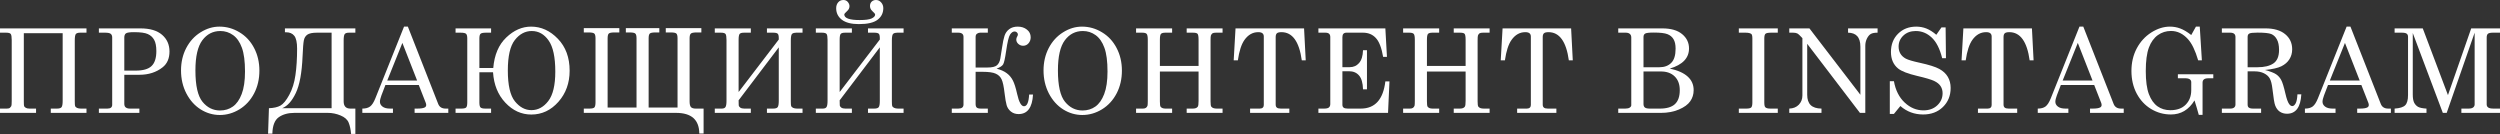
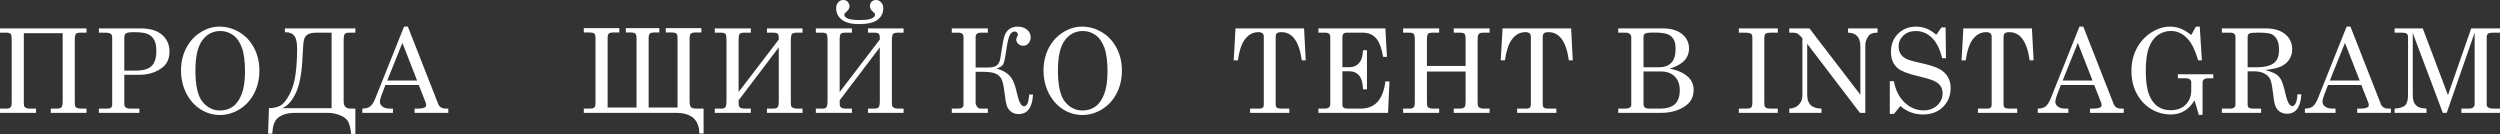
<svg xmlns="http://www.w3.org/2000/svg" width="3675" height="197" viewBox="0 0 3675 197" fill="none">
  <rect x="0" y="0" width="3675" height="197" fill="#333333" stroke="none" />
  <path d="M0 41.735H127.136V48.033H117.899C114.764 48.033 112.636 48.677 111.517 49.964C110.453 51.252 109.921 54.471 109.921 59.621V148.969C109.921 152.664 110.089 155.015 110.425 156.022C110.817 157.03 111.769 157.898 113.28 158.626C114.848 159.297 116.723 159.633 118.906 159.633H127.136V165.931H74.652V159.633H83.721C87.304 159.633 89.6 158.878 90.607 157.366C91.615 155.855 92.119 152.832 92.119 148.297V48.788H35.017V148.969C35.017 152.832 35.157 155.183 35.437 156.022C35.773 156.806 36.584 157.618 37.872 158.458C39.16 159.241 40.951 159.633 43.246 159.633H52.987V165.931H0V159.633H10.161C12.344 159.633 13.856 159.213 14.695 158.374C15.591 157.478 16.235 156.666 16.627 155.939C17.019 155.211 17.215 152.664 17.215 148.297V58.613C17.215 54.135 16.739 51.252 15.787 49.964C14.891 48.677 12.596 48.033 8.901 48.033H0V41.735Z" fill="white" />
  <path d="M145.355 41.735H206.571C220.399 41.735 230.951 44.87 238.229 51.14C245.507 57.41 249.146 65.611 249.146 75.744C249.146 85.877 245.787 93.602 239.069 98.921C229.832 106.254 218.439 109.921 204.892 109.921H182.723V152.328C182.723 154.791 183.31 156.554 184.486 157.618C186.054 158.962 188.153 159.633 190.784 159.633H204.892V165.931H145.355V159.633H157.783C160.246 159.633 162.037 159.158 163.157 158.206C164.333 157.198 164.92 155.855 164.92 154.175V55.17C164.92 52.651 164.193 50.832 162.737 49.712C161.281 48.593 158.538 48.033 154.508 48.033H145.355V41.735ZM182.723 103.791H199.601C210.294 103.791 217.991 101.58 222.694 97.157C227.452 92.679 229.832 85.317 229.832 75.072C229.832 67.906 228.768 62.42 226.641 58.613C224.513 54.751 221.378 51.895 217.236 50.048C213.149 48.201 206.403 47.277 196.998 47.277C190.784 47.277 186.837 47.865 185.158 49.04C183.534 50.216 182.723 52.259 182.723 55.17V103.791Z" fill="white" />
  <path d="M322.619 39.132C333.088 39.132 342.885 41.903 352.01 47.445C361.191 52.931 368.356 60.629 373.507 70.538C378.713 80.391 381.316 91.503 381.316 103.875C381.316 116.247 378.713 127.416 373.507 137.38C368.3 147.345 361.135 155.127 352.01 160.725C342.94 166.267 333.312 169.038 323.123 169.038C313.158 169.038 303.809 166.323 295.076 160.893C286.342 155.407 279.317 147.597 273.998 137.464C268.736 127.276 266.105 115.995 266.105 103.623C266.105 91.419 268.652 80.418 273.746 70.622C278.897 60.769 285.923 53.071 294.824 47.529C303.725 41.931 312.99 39.132 322.619 39.132ZM323.963 45.597C313.046 45.597 304.201 50.132 297.427 59.201C290.653 68.27 287.266 83.05 287.266 103.539C287.266 125.764 290.737 141.131 297.679 149.641C304.621 158.15 313.214 162.404 323.459 162.404C330.624 162.404 336.922 160.473 342.353 156.61C347.783 152.748 352.094 146.617 355.285 138.22C358.532 129.823 360.155 118.794 360.155 105.135C360.155 90.243 358.644 78.627 355.62 70.286C352.597 61.888 348.287 55.674 342.689 51.644C337.09 47.613 330.848 45.597 323.963 45.597Z" fill="white" />
  <path d="M522.388 159.633V196.834H516.09C515.586 190.508 514.411 185.021 512.563 180.375C510.716 175.784 506.713 172.229 500.555 169.71C494.453 167.191 488.295 165.931 482.081 165.931H432.789C423.552 165.931 415.91 168.031 409.864 172.229C403.818 176.484 400.655 184.573 400.375 196.498H394.077L395.337 159.046C402.446 158.822 408.1 157.534 412.299 155.183C416.498 152.832 420.808 147.569 425.231 139.396C429.71 131.166 432.733 121.481 434.3 110.341C435.924 99.201 436.735 86.241 436.735 71.461C436.735 62.392 435.364 56.122 432.621 52.651C429.878 49.18 425.875 47.445 420.612 47.445H418.849V41.735H522.388V48.033H513.151C509.96 48.033 507.833 48.705 506.769 50.048C505.705 51.392 505.174 54.583 505.174 59.621V148.969C505.174 156.078 508.477 159.633 515.082 159.633H522.388ZM487.455 159.046V48.033H466.126C459.296 48.033 454.51 49.013 451.767 50.972C449.079 52.875 447.372 55.674 446.644 59.369C445.916 63.008 445.301 70.706 444.797 82.462C443.789 106.926 440.458 125.036 434.804 136.793C429.206 148.549 422.544 155.967 414.818 159.046H487.455Z" fill="white" />
  <path d="M593.93 39.132H599.556L644.146 152.748C645.938 157.338 649.604 159.633 655.147 159.633H659.009V165.931H609.465V159.633H613.412C618.562 159.633 622.201 159.074 624.328 157.954C625.784 157.17 626.512 155.967 626.512 154.343C626.512 153.391 626.316 152.384 625.924 151.32L615.595 124.952H566.555L560.761 140.068C559.249 144.098 558.493 147.289 558.493 149.641C558.493 152.384 559.753 154.735 562.272 156.694C564.847 158.654 568.57 159.633 573.441 159.633H577.639V165.931H532.63V159.633C537.444 159.633 541.251 158.598 544.05 156.526C546.849 154.399 549.424 150.396 551.776 144.518L593.93 39.132ZM591.495 63.064L569.242 118.402H613.16L591.495 63.064Z" fill="white" />
-   <path d="M704.688 106.226V150.648C704.688 154.399 705.247 156.834 706.367 157.954C707.543 159.074 709.894 159.633 713.421 159.633H721.902V165.931H669.671V159.633H677.9C681.651 159.633 684.086 159.102 685.206 158.038C686.325 156.918 686.885 154.455 686.885 150.648V56.598C686.885 53.183 686.325 50.916 685.206 49.796C684.142 48.621 681.315 48.033 676.725 48.033H669.671V41.735H721.902V48.033H714.513C710.202 48.033 707.487 48.593 706.367 49.712C705.247 50.776 704.688 53.071 704.688 56.598V99.928H725.093C726.717 80.614 733.099 65.667 744.239 55.087C755.38 44.45 767.528 39.132 780.684 39.132C795.519 39.132 808.675 45.122 820.151 57.102C831.627 69.026 837.366 84.645 837.366 103.959C837.366 121.985 831.851 137.24 820.823 149.725C809.794 162.153 796.526 168.367 781.019 168.367C766.52 168.367 753.812 162.572 742.896 150.984C731.979 139.396 725.933 124.477 724.757 106.226H704.688ZM816.288 105.303C816.288 84.029 813.013 68.774 806.463 59.537C799.969 50.244 791.712 45.597 781.691 45.597C772.062 45.597 763.777 49.992 756.835 58.781C749.949 67.571 746.506 82.518 746.506 103.623C746.506 125.232 749.977 140.347 756.919 148.969C763.917 157.59 772.006 161.901 781.187 161.901C790.816 161.901 799.074 157.45 805.96 148.549C812.845 139.592 816.288 125.176 816.288 105.303Z" fill="white" />
  <path d="M893.205 158.038H935.695V56.346C935.695 52.875 935.135 50.58 934.016 49.46C932.952 48.285 930.125 47.697 925.534 47.697H919.992V41.399H969.2V47.697H963.322C959.012 47.697 956.296 48.257 955.177 49.376C954.057 50.44 953.497 52.763 953.497 56.346V158.038H995.988V56.346C995.988 52.707 995.4 50.356 994.224 49.292C993.105 48.229 990.39 47.697 986.079 47.697H978.689V41.399H1031V47.697H1023.95C1019.36 47.697 1016.51 48.313 1015.39 49.544C1014.27 50.72 1013.71 52.987 1013.71 56.346V148.969C1013.71 153.111 1014.38 155.939 1015.72 157.45C1017.12 158.906 1019.47 159.633 1022.78 159.633H1034.28V196.246H1027.98C1027.76 176.036 1016.39 165.931 993.889 165.931H858.188V159.633H866.417C870.168 159.633 872.603 159.074 873.723 157.954C874.842 156.778 875.402 154.231 875.402 150.312V56.346C875.402 52.875 874.842 50.58 873.723 49.46C872.659 48.285 869.832 47.697 865.241 47.697H858.188V41.399H910.419V47.697H903.113C898.747 47.697 896.004 48.257 894.884 49.376C893.764 50.44 893.205 52.763 893.205 56.346V158.038Z" fill="white" />
  <path d="M1085.75 135.281L1144.79 58.11V56.01C1144.79 52.651 1144.25 50.496 1143.19 49.544C1142.13 48.537 1139.89 48.033 1136.47 48.033H1127.4V41.735H1179.72V48.033H1170.48C1167.96 48.033 1166 48.537 1164.6 49.544C1163.2 50.496 1162.5 53.855 1162.5 59.621V148.969C1162.5 152.552 1162.67 154.875 1163.01 155.939C1163.4 156.946 1164.35 157.814 1165.86 158.542C1167.37 159.269 1169.28 159.633 1171.57 159.633H1179.72V165.931H1127.4V159.633H1136.47C1140.05 159.633 1142.32 158.878 1143.27 157.366C1144.28 155.855 1144.79 152.832 1144.79 148.297V69.614L1085.75 147.457C1085.75 150.872 1085.81 153.279 1085.92 154.679C1086.03 156.022 1086.79 157.198 1088.19 158.206C1089.64 159.158 1091.57 159.633 1093.98 159.633H1103.72V165.931H1050.74V159.633H1060.9C1063.64 159.633 1065.49 158.878 1066.44 157.366C1067.45 155.855 1067.95 152.832 1067.95 148.297V58.613C1067.95 54.135 1067.47 51.252 1066.52 49.964C1065.57 48.677 1063.28 48.033 1059.64 48.033H1050.74V41.735H1103.72V48.033H1093.98C1090.51 48.033 1088.27 48.649 1087.26 49.88C1086.26 51.112 1085.75 54.023 1085.75 58.613V135.281Z" fill="white" />
  <path d="M1234.3 135.281L1293.33 58.11V56.01C1293.33 52.651 1292.8 50.496 1291.74 49.544C1290.67 48.537 1288.43 48.033 1285.02 48.033H1275.95V41.735H1328.26V48.033H1319.03C1316.51 48.033 1314.55 48.537 1313.15 49.544C1311.75 50.496 1311.05 53.855 1311.05 59.621V148.969C1311.05 152.552 1311.22 154.875 1311.55 155.939C1311.94 156.946 1312.9 157.814 1314.41 158.542C1315.92 159.269 1317.82 159.633 1320.12 159.633H1328.26V165.931H1275.95V159.633H1285.02C1288.6 159.633 1290.87 158.878 1291.82 157.366C1292.83 155.855 1293.33 152.832 1293.33 148.297V69.614L1234.3 147.457C1234.3 150.872 1234.35 153.279 1234.47 154.679C1234.58 156.022 1235.33 157.198 1236.73 158.206C1238.19 159.158 1240.12 159.633 1242.53 159.633H1252.27V165.931H1199.28V159.633H1209.44C1212.18 159.633 1214.03 158.878 1214.98 157.366C1215.99 155.855 1216.5 152.832 1216.5 148.297V58.613C1216.5 54.135 1216.02 51.252 1215.07 49.964C1214.12 48.677 1211.82 48.033 1208.18 48.033H1199.28V41.735H1252.27V48.033H1242.53C1239.06 48.033 1236.82 48.649 1235.81 49.88C1234.8 51.112 1234.3 54.023 1234.3 58.613V135.281ZM1229.18 12.092C1229.18 8.621 1230.15 5.738 1232.11 3.443C1234.07 1.148 1236.62 0 1239.76 0C1242.55 0 1244.74 0.98 1246.31 2.939C1247.93 4.898 1248.74 6.942 1248.74 9.069C1248.74 11.756 1247.62 14.107 1245.38 16.123C1242.53 18.698 1241.1 20.405 1241.1 21.245C1241.1 26.732 1248.66 29.475 1263.77 29.475C1272.06 29.475 1277.91 28.691 1281.32 27.123C1284.74 25.5 1286.45 23.596 1286.45 21.413C1286.45 20.405 1285.02 18.642 1282.16 16.123C1279.98 14.107 1278.89 11.672 1278.89 8.817C1278.89 6.074 1279.73 3.919 1281.41 2.351C1283.09 0.784 1285.19 0 1287.7 0C1290.67 0 1293.19 1.176 1295.26 3.527C1297.39 5.878 1298.45 8.705 1298.45 12.008C1298.45 19.006 1295.68 24.66 1290.14 28.971C1284.6 33.281 1275.39 35.437 1262.51 35.437C1251.54 35.437 1243.23 33.309 1237.57 29.055C1231.97 24.744 1229.18 19.09 1229.18 12.092Z" fill="white" />
-   <path d="M1464.97 100.936C1471.18 102.503 1476.19 104.743 1480 107.654C1483.8 110.509 1486.8 114.092 1488.98 118.402C1491.17 122.713 1493.24 129.291 1495.2 138.136C1497.88 150.172 1501.24 156.19 1505.27 156.19C1509.7 156.19 1512.21 150.452 1512.83 138.976H1518.54C1517.48 158.122 1510.4 167.695 1497.3 167.695C1492.87 167.695 1489.09 166.435 1485.96 163.916C1482.88 161.397 1480.81 158.29 1479.75 154.595C1478.68 150.9 1477.67 145.022 1476.72 136.961C1475.6 127.164 1474.15 120.39 1472.36 116.639C1470.62 112.888 1467.76 110.117 1463.79 108.326C1459.87 106.478 1453.38 105.555 1444.31 105.555H1434.15V152.832C1434.15 155.239 1434.68 156.974 1435.74 158.038C1436.81 159.102 1438.91 159.633 1442.04 159.633H1452.12V165.931H1399.13V159.633H1408.62C1413.77 159.633 1416.35 157.646 1416.35 153.671V54.247C1416.35 50.104 1413.77 48.033 1408.62 48.033H1399.13V41.735H1452.12V48.033H1440.7C1439.3 48.033 1437.84 48.509 1436.33 49.46C1434.88 50.412 1434.15 52.008 1434.15 54.247V99.257H1451.11C1458.22 99.257 1463.01 98.165 1465.47 95.981C1467.99 93.798 1469.64 90.579 1470.42 86.325C1471.21 82.014 1472.08 76.556 1473.03 69.95C1474.09 62.504 1475.29 56.738 1476.64 52.651C1477.98 48.565 1480.3 45.29 1483.61 42.826C1486.91 40.363 1491.05 39.132 1496.04 39.132C1501.41 39.132 1505.92 40.587 1509.56 43.498C1513.25 46.353 1515.1 50.132 1515.1 54.835C1515.1 58.306 1514.03 61.245 1511.91 63.652C1509.84 66.059 1507.2 67.263 1504.01 67.263C1501.33 67.263 1498.97 66.367 1496.96 64.576C1494.94 62.784 1493.94 60.601 1493.94 58.026C1493.94 56.514 1494.44 54.947 1495.45 53.323C1496.01 52.371 1496.29 51.504 1496.29 50.72C1496.29 49.544 1495.81 48.509 1494.86 47.613C1493.91 46.717 1492.76 46.269 1491.42 46.269C1489.07 46.269 1486.88 47.753 1484.87 50.72C1482.85 53.687 1480.89 61.832 1478.99 75.156C1477.48 85.625 1476.05 92.063 1474.71 94.47C1473.36 96.877 1470.12 99.033 1464.97 100.936Z" fill="white" />
+   <path d="M1464.97 100.936C1471.18 102.503 1476.19 104.743 1480 107.654C1483.8 110.509 1486.8 114.092 1488.98 118.402C1491.17 122.713 1493.24 129.291 1495.2 138.136C1497.88 150.172 1501.24 156.19 1505.27 156.19C1509.7 156.19 1512.21 150.452 1512.83 138.976H1518.54C1517.48 158.122 1510.4 167.695 1497.3 167.695C1492.87 167.695 1489.09 166.435 1485.96 163.916C1482.88 161.397 1480.81 158.29 1479.75 154.595C1478.68 150.9 1477.67 145.022 1476.72 136.961C1475.6 127.164 1474.15 120.39 1472.36 116.639C1470.62 112.888 1467.76 110.117 1463.79 108.326C1459.87 106.478 1453.38 105.555 1444.31 105.555H1434.15V152.832C1436.81 159.102 1438.91 159.633 1442.04 159.633H1452.12V165.931H1399.13V159.633H1408.62C1413.77 159.633 1416.35 157.646 1416.35 153.671V54.247C1416.35 50.104 1413.77 48.033 1408.62 48.033H1399.13V41.735H1452.12V48.033H1440.7C1439.3 48.033 1437.84 48.509 1436.33 49.46C1434.88 50.412 1434.15 52.008 1434.15 54.247V99.257H1451.11C1458.22 99.257 1463.01 98.165 1465.47 95.981C1467.99 93.798 1469.64 90.579 1470.42 86.325C1471.21 82.014 1472.08 76.556 1473.03 69.95C1474.09 62.504 1475.29 56.738 1476.64 52.651C1477.98 48.565 1480.3 45.29 1483.61 42.826C1486.91 40.363 1491.05 39.132 1496.04 39.132C1501.41 39.132 1505.92 40.587 1509.56 43.498C1513.25 46.353 1515.1 50.132 1515.1 54.835C1515.1 58.306 1514.03 61.245 1511.91 63.652C1509.84 66.059 1507.2 67.263 1504.01 67.263C1501.33 67.263 1498.97 66.367 1496.96 64.576C1494.94 62.784 1493.94 60.601 1493.94 58.026C1493.94 56.514 1494.44 54.947 1495.45 53.323C1496.01 52.371 1496.29 51.504 1496.29 50.72C1496.29 49.544 1495.81 48.509 1494.86 47.613C1493.91 46.717 1492.76 46.269 1491.42 46.269C1489.07 46.269 1486.88 47.753 1484.87 50.72C1482.85 53.687 1480.89 61.832 1478.99 75.156C1477.48 85.625 1476.05 92.063 1474.71 94.47C1473.36 96.877 1470.12 99.033 1464.97 100.936Z" fill="white" />
  <path d="M1590.5 39.132C1600.97 39.132 1610.77 41.903 1619.89 47.445C1629.07 52.931 1636.24 60.629 1641.39 70.538C1646.6 80.391 1649.2 91.503 1649.2 103.875C1649.2 116.247 1646.6 127.416 1641.39 137.38C1636.18 147.345 1629.02 155.127 1619.89 160.725C1610.82 166.267 1601.2 169.038 1591.01 169.038C1581.04 169.038 1571.69 166.323 1562.96 160.893C1554.23 155.407 1547.2 147.597 1541.88 137.464C1536.62 127.276 1533.99 115.995 1533.99 103.623C1533.99 91.419 1536.54 80.418 1541.63 70.622C1546.78 60.769 1553.81 53.071 1562.71 47.529C1571.61 41.931 1580.87 39.132 1590.5 39.132ZM1591.85 45.597C1580.93 45.597 1572.08 50.132 1565.31 59.201C1558.54 68.27 1555.15 83.05 1555.15 103.539C1555.15 125.764 1558.62 141.131 1565.56 149.641C1572.5 158.15 1581.1 162.404 1591.34 162.404C1598.51 162.404 1604.81 160.473 1610.24 156.61C1615.67 152.748 1619.98 146.617 1623.17 138.22C1626.42 129.823 1628.04 118.794 1628.04 105.135C1628.04 90.243 1626.53 78.627 1623.5 70.286C1620.48 61.888 1616.17 55.674 1610.57 51.644C1604.97 47.613 1598.73 45.597 1591.85 45.597Z" fill="white" />
-   <path d="M1670.02 41.735H1723.01V48.033H1713.27C1709.85 48.033 1707.61 48.649 1706.55 49.88C1705.54 51.056 1705.04 53.967 1705.04 58.613V96.905H1761.89V58.613C1761.89 53.799 1761.38 50.832 1760.38 49.712C1759.43 48.593 1757.13 48.033 1753.49 48.033H1744.42V41.735H1797.16V48.033H1787.5C1785.09 48.033 1783.39 48.341 1782.38 48.956C1781.43 49.572 1780.64 50.636 1780.03 52.148C1779.69 53.099 1779.52 55.59 1779.52 59.621V148.969C1779.52 153.279 1779.89 155.883 1780.61 156.778C1782.07 158.682 1784.73 159.633 1788.59 159.633H1797.16V165.931H1744.42V159.633H1753.49C1757.07 159.633 1759.51 158.654 1760.8 156.694C1761.52 155.631 1761.89 152.832 1761.89 148.297V105.135H1705.04V148.969C1705.04 153.335 1705.37 155.967 1706.05 156.862C1707.45 158.71 1709.85 159.633 1713.27 159.633H1723.01V165.931H1670.02V159.633H1680.18C1681.97 159.633 1683.4 159.269 1684.47 158.542C1685.53 157.814 1686.31 156.778 1686.82 155.435C1687.1 154.539 1687.24 152.16 1687.24 148.297V58.613C1687.24 53.967 1686.7 51.056 1685.64 49.88C1684.63 48.649 1682.39 48.033 1678.92 48.033H1670.02V41.735Z" fill="white" />
  <path d="M1816.22 41.735H1916.98L1919.42 88.676H1913.63C1909.82 61.077 1899.85 47.277 1883.73 47.277C1880.48 47.277 1878.24 47.837 1877.01 48.956C1875.84 50.076 1875.25 51.923 1875.25 54.499V153.755C1875.25 155.771 1875.84 157.254 1877.01 158.206C1878.19 159.158 1880.12 159.633 1882.81 159.633H1895.32V165.931H1837.63V159.633H1851.9C1853.81 159.633 1855.26 159.158 1856.27 158.206C1857.28 157.254 1857.78 155.995 1857.78 154.427V53.743C1857.78 51.616 1857.14 50.02 1855.85 48.956C1854.56 47.837 1852.49 47.277 1849.64 47.277C1841.52 47.277 1834.75 51.112 1829.32 58.781C1824.84 65.107 1821.62 75.072 1819.66 88.676H1813.53L1816.22 41.735Z" fill="white" />
  <path d="M1938.06 41.735H2036.47L2038.83 83.638H2033.2C2030.96 70.426 2027.41 61.189 2022.54 55.926C2017.72 50.664 2011.42 48.033 2003.64 48.033H1979.29C1977.33 48.033 1975.85 48.565 1974.84 49.628C1973.83 50.692 1973.33 52.315 1973.33 54.499V98.753H1983.99C1989.7 98.753 1994.32 96.709 1997.85 92.623C2001.43 88.536 2003.36 82.266 2003.64 73.813H2009.44V131.334H2003.64C2003.36 121.817 2001.4 115.016 1997.76 110.929C1994.18 106.786 1989.28 104.715 1983.07 104.715H1973.33V154.091C1973.33 155.883 1973.91 157.254 1975.09 158.206C1976.32 159.158 1978.34 159.633 1981.14 159.633H2000.37C2021.25 159.633 2033.28 146.31 2036.47 119.662H2042.52L2040.42 165.931H1938.06V159.633H1946.54C1949.84 159.633 1952.17 159.074 1953.51 157.954C1954.85 156.778 1955.52 155.099 1955.52 152.915V54.499C1955.52 52.315 1954.94 50.692 1953.76 49.628C1952.59 48.565 1950.74 48.033 1948.22 48.033H1938.06V41.735Z" fill="white" />
  <path d="M2062.59 41.735H2115.57V48.033H2105.83C2102.42 48.033 2100.18 48.649 2099.12 49.88C2098.11 51.056 2097.6 53.967 2097.6 58.613V96.905H2154.45V58.613C2154.45 53.799 2153.95 50.832 2152.94 49.712C2151.99 48.593 2149.7 48.033 2146.06 48.033H2136.99V41.735H2189.72V48.033H2180.07C2177.66 48.033 2175.95 48.341 2174.94 48.956C2173.99 49.572 2173.21 50.636 2172.59 52.148C2172.26 53.099 2172.09 55.59 2172.09 59.621V148.969C2172.09 153.279 2172.45 155.883 2173.18 156.778C2174.64 158.682 2177.29 159.633 2181.16 159.633H2189.72V165.931H2136.99V159.633H2146.06C2149.64 159.633 2152.08 158.654 2153.36 156.694C2154.09 155.631 2154.45 152.832 2154.45 148.297V105.135H2097.6V148.969C2097.6 153.335 2097.94 155.967 2098.61 156.862C2100.01 158.71 2102.42 159.633 2105.83 159.633H2115.57V165.931H2062.59V159.633H2072.75C2074.54 159.633 2075.97 159.269 2077.03 158.542C2078.09 157.814 2078.88 156.778 2079.38 155.435C2079.66 154.539 2079.8 152.16 2079.8 148.297V58.613C2079.8 53.967 2079.27 51.056 2078.21 49.88C2077.2 48.649 2074.96 48.033 2071.49 48.033H2062.59V41.735Z" fill="white" />
  <path d="M2208.78 41.735H2309.55L2311.98 88.676H2306.19C2302.38 61.077 2292.42 47.277 2276.3 47.277C2273.05 47.277 2270.81 47.837 2269.58 48.956C2268.4 50.076 2267.81 51.923 2267.81 54.499V153.755C2267.81 155.771 2268.4 157.254 2269.58 158.206C2270.75 159.158 2272.69 159.633 2275.37 159.633H2287.88V165.931H2230.19V159.633H2244.47C2246.37 159.633 2247.83 159.158 2248.84 158.206C2249.84 157.254 2250.35 155.995 2250.35 154.427V53.743C2250.35 51.616 2249.7 50.02 2248.42 48.956C2247.13 47.837 2245.06 47.277 2242.2 47.277C2234.09 47.277 2227.31 51.112 2221.88 58.781C2217.4 65.107 2214.18 75.072 2212.22 88.676H2206.09L2208.78 41.735Z" fill="white" />
  <path d="M2378.82 41.735H2443.56C2456.27 41.735 2465.99 44.534 2472.7 50.132C2479.48 55.73 2482.86 62.756 2482.86 71.209C2482.86 78.263 2480.51 84.253 2475.81 89.18C2471.11 94.106 2464.03 97.997 2454.56 100.852C2466.27 103.315 2475.03 107.206 2480.85 112.524C2486.73 117.787 2489.67 124.449 2489.67 132.51C2489.67 138.668 2487.99 144.126 2484.63 148.885C2481.32 153.643 2475.78 157.674 2468 160.977C2460.27 164.28 2451.49 165.931 2441.63 165.931H2378.82V159.633H2389.07C2392.14 159.633 2394.38 159.13 2395.78 158.122C2397.24 157.114 2397.97 155.967 2397.97 154.679V55.17C2397.97 52.819 2397.27 51.056 2395.87 49.88C2394.47 48.649 2392.42 48.033 2389.74 48.033H2378.82V41.735ZM2415.94 98.837H2439.45C2446.67 98.837 2452.41 96.709 2456.66 92.455C2460.97 88.2 2463.13 81.23 2463.13 71.545C2463.13 65.555 2462.09 60.881 2460.02 57.522C2458.01 54.163 2455.04 51.728 2451.12 50.216C2447.26 48.649 2440.54 47.865 2430.97 47.865C2424.19 47.865 2420 48.369 2418.37 49.376C2416.75 50.328 2415.94 52.035 2415.94 54.499V98.837ZM2415.94 105.051V152.915C2415.94 155.155 2416.58 156.834 2417.87 157.954C2419.21 159.074 2421.59 159.633 2425.01 159.633H2440.04C2450 159.633 2457.36 157.45 2462.12 153.083C2466.88 148.661 2469.26 141.803 2469.26 132.51C2469.26 124.001 2466.8 117.311 2461.87 112.44C2456.94 107.514 2450.14 105.051 2441.46 105.051H2415.94Z" fill="white" />
  <path d="M2556.08 41.735H2613.35V48.033H2603.53C2599.16 48.033 2596.39 48.593 2595.21 49.712C2594.09 50.776 2593.53 53.071 2593.53 56.598V150.648C2593.53 154.399 2594.04 156.75 2595.05 157.702C2596.39 158.99 2598.82 159.633 2602.35 159.633H2613.35V165.931H2556.08V159.633H2566.91C2570.72 159.633 2573.18 159.074 2574.3 157.954C2575.42 156.834 2575.98 154.399 2575.98 150.648V56.598C2575.98 53.015 2575.48 50.804 2574.47 49.964C2572.9 48.677 2570.02 48.033 2565.82 48.033H2556.08V41.735Z" fill="white" />
  <path d="M2630.23 41.735H2659.87L2734.77 139.312V68.69C2734.77 61.581 2733.15 56.318 2729.9 52.903C2726.94 49.768 2722.51 48.145 2716.64 48.033V41.735H2760.05V48.033C2755.63 48.033 2752.32 48.649 2750.14 49.88C2747.96 51.112 2746.05 53.351 2744.43 56.598C2742.81 59.845 2742 63.4 2742 67.263V165.931H2734.1L2656.59 64.408V139.312C2656.59 146.086 2658.3 151.152 2661.72 154.511C2665.13 157.814 2670.42 159.521 2677.59 159.633V165.931H2630.23V159.633C2636.16 159.409 2640.86 157.478 2644.33 153.839C2647.81 150.144 2649.54 145.638 2649.54 140.319V56.094L2648.11 54.583C2645.31 51.56 2643.33 49.768 2642.15 49.208C2640.53 48.425 2638.43 48.033 2635.85 48.033H2630.23V41.735Z" fill="white" />
  <path d="M2846.37 51.14L2853.93 40.307H2860.06L2860.56 85.569H2855.02C2851.55 71.685 2846.4 61.553 2839.57 55.17C2832.8 48.788 2824.99 45.597 2816.14 45.597C2808.75 45.597 2802.71 47.809 2798 52.231C2793.3 56.654 2790.95 62.056 2790.95 68.438C2790.95 72.413 2791.84 75.912 2793.64 78.935C2795.43 81.902 2798.09 84.337 2801.61 86.241C2805.2 88.088 2811.91 90.075 2821.77 92.203C2835.59 95.226 2845.28 98.277 2850.82 101.356C2856.42 104.435 2860.59 108.326 2863.33 113.028C2866.08 117.675 2867.45 123.133 2867.45 129.403C2867.45 140.599 2863.67 149.892 2856.11 157.282C2848.61 164.616 2838.9 168.283 2826.97 168.283C2814.15 168.283 2803.01 164.14 2793.55 155.855L2784.06 167.443H2778.02V119.326H2784.06C2786.41 132.594 2791.68 143.063 2799.85 150.732C2808.02 158.402 2817.23 162.237 2827.48 162.237C2835.76 162.237 2842.51 159.801 2847.71 154.931C2852.98 150.004 2855.61 144.042 2855.61 137.045C2855.61 133.07 2854.63 129.599 2852.67 126.632C2850.71 123.609 2847.6 121.09 2843.35 119.074C2839.09 117.003 2830.72 114.512 2818.24 111.601C2804.52 108.354 2795.18 104.715 2790.19 100.684C2783.2 94.974 2779.7 86.884 2779.7 76.416C2779.7 65.499 2783.17 56.57 2790.11 49.628C2797.11 42.63 2806.04 39.132 2816.9 39.132C2822.1 39.132 2827.06 40.055 2831.76 41.903C2836.46 43.75 2841.33 46.829 2846.37 51.14Z" fill="white" />
  <path d="M2886.17 41.735H2986.94L2989.37 88.676H2983.58C2979.77 61.077 2969.81 47.277 2953.69 47.277C2950.44 47.277 2948.2 47.837 2946.97 48.956C2945.79 50.076 2945.2 51.923 2945.2 54.499V153.755C2945.2 155.771 2945.79 157.254 2946.97 158.206C2948.14 159.158 2950.07 159.633 2952.76 159.633H2965.27V165.931H2907.58V159.633H2921.86C2923.76 159.633 2925.22 159.158 2926.23 158.206C2927.23 157.254 2927.74 155.995 2927.74 154.427V53.743C2927.74 51.616 2927.09 50.02 2925.81 48.956C2924.52 47.837 2922.45 47.277 2919.59 47.277C2911.48 47.277 2904.7 51.112 2899.27 58.781C2894.79 65.107 2891.57 75.072 2889.61 88.676H2883.48L2886.17 41.735Z" fill="white" />
  <path d="M3056.8 39.132H3062.43L3107.02 152.748C3108.81 157.338 3112.48 159.633 3118.02 159.633H3121.88V165.931H3072.34V159.633H3076.28C3081.43 159.633 3085.07 159.074 3087.2 157.954C3088.66 157.17 3089.38 155.967 3089.38 154.343C3089.38 153.391 3089.19 152.384 3088.8 151.32L3078.47 124.952H3029.43L3023.63 140.068C3022.12 144.098 3021.36 147.289 3021.36 149.641C3021.36 152.384 3022.62 154.735 3025.14 156.694C3027.72 158.654 3031.44 159.633 3036.31 159.633H3040.51V165.931H2995.5V159.633C3000.32 159.633 3004.12 158.598 3006.92 156.526C3009.72 154.399 3012.3 150.396 3014.65 144.518L3056.8 39.132ZM3054.37 63.064L3032.11 118.402H3076.03L3054.37 63.064Z" fill="white" />
  <path d="M3221.13 51.476L3228.02 39.132H3233.65L3236.75 88.676H3231.29C3227.1 74.4 3222.14 64.072 3216.43 57.69C3209.15 49.572 3200.81 45.514 3191.41 45.514C3184.19 45.514 3177.72 47.557 3172.01 51.644C3166.3 55.73 3161.9 61.86 3158.83 70.034C3155.8 78.207 3154.29 89.712 3154.29 104.547C3154.29 118.934 3155.8 130.187 3158.83 138.304C3161.9 146.422 3166.13 152.412 3171.51 156.274C3176.88 160.081 3183.18 161.985 3190.4 161.985C3200.2 161.985 3207.75 159.241 3213.07 153.755C3218.45 148.269 3221.13 141.187 3221.13 132.51V120.838C3221.13 118.99 3220.41 117.563 3218.95 116.555C3217.55 115.547 3215.23 115.043 3211.98 115.043H3201.48V109.165H3253.55V115.043H3246.49C3243.36 115.043 3241.12 115.603 3239.78 116.723C3238.43 117.787 3237.76 119.354 3237.76 121.425V168.87H3232.22C3230.2 161.481 3228.1 154.399 3225.92 147.625C3221.72 154.511 3216.71 159.689 3210.89 163.16C3205.12 166.575 3198.57 168.283 3191.24 168.283C3180.77 168.283 3171.06 165.595 3162.1 160.221C3153.2 154.847 3146.15 147.289 3140.94 137.548C3135.79 127.751 3133.21 116.695 3133.21 104.379C3133.21 92.007 3135.82 80.922 3141.02 71.125C3146.23 61.328 3153.34 53.547 3162.35 47.781C3171.42 42.015 3180.57 39.132 3189.81 39.132C3195.07 39.132 3200.08 40.027 3204.84 41.819C3209.66 43.554 3215.09 46.773 3221.13 51.476Z" fill="white" />
  <path d="M3266.14 41.735H3330.3C3342.72 41.735 3352.35 44.562 3359.18 50.216C3366.07 55.87 3369.51 63.288 3369.51 72.469C3369.51 77.955 3368.14 82.854 3365.4 87.164C3362.71 91.419 3358.79 94.834 3353.64 97.409C3348.55 99.928 3340.51 101.748 3329.54 102.867C3337.55 105.051 3343.06 107.206 3346.08 109.333C3349.11 111.405 3351.51 114.12 3353.3 117.479C3355.15 120.782 3357.25 127.556 3359.6 137.8C3361.28 145.134 3363.07 150.144 3364.98 152.832C3366.43 154.903 3368 155.939 3369.68 155.939C3371.41 155.939 3373.01 154.679 3374.47 152.16C3375.98 149.585 3376.9 145.078 3377.24 138.64H3382.95C3381.88 157.674 3374.86 167.191 3361.87 167.191C3357.78 167.191 3354.23 166.155 3351.21 164.084C3348.24 162.013 3346 158.962 3344.49 154.931C3343.31 151.908 3342 143.986 3340.54 131.166C3339.7 123.721 3338.36 118.43 3336.51 115.295C3334.72 112.16 3331.89 109.641 3328.03 107.738C3324.17 105.834 3319.55 104.883 3314.17 104.883H3304.01V153.671C3304.01 155.743 3304.54 157.198 3305.61 158.038C3306.95 159.102 3309.05 159.633 3311.91 159.633H3323.83V165.931H3266.14V159.633H3278.32C3281 159.633 3282.96 159.102 3284.19 158.038C3285.48 156.974 3286.13 155.519 3286.13 153.671V54.415C3286.13 52.287 3285.48 50.692 3284.19 49.628C3282.91 48.565 3280.95 48.033 3278.32 48.033H3266.14V41.735ZM3304.01 98.837H3318.71C3328.56 98.837 3336.26 96.989 3341.8 93.294C3347.4 89.544 3350.2 82.91 3350.2 73.393C3350.2 66.843 3349.13 61.664 3347.01 57.858C3344.94 54.051 3342.19 51.448 3338.78 50.048C3335.36 48.649 3328.64 47.949 3318.62 47.949C3312.02 47.949 3307.93 48.425 3306.36 49.376C3304.8 50.272 3304.01 51.84 3304.01 54.079V98.837Z" fill="white" />
  <path d="M3449.53 39.132H3455.16L3499.75 152.748C3501.54 157.338 3505.21 159.633 3510.75 159.633H3514.61V165.931H3465.07V159.633H3469.02C3474.17 159.633 3477.81 159.074 3479.93 157.954C3481.39 157.17 3482.12 155.967 3482.12 154.343C3482.12 153.391 3481.92 152.384 3481.53 151.32L3471.2 124.952H3422.16L3416.37 140.068C3414.85 144.098 3414.1 147.289 3414.1 149.641C3414.1 152.384 3415.36 154.735 3417.88 156.694C3420.45 158.654 3424.18 159.633 3429.05 159.633H3433.24V165.931H3388.23V159.633C3393.05 159.633 3396.86 158.598 3399.65 156.526C3402.45 154.399 3405.03 150.396 3407.38 144.518L3449.53 39.132ZM3447.1 63.064L3424.85 118.402H3468.76L3447.1 63.064Z" fill="white" />
  <path d="M3520.07 41.735H3561.47L3598.5 139.816L3632.68 41.735H3675V48.033H3664.67C3661.03 48.033 3658.57 48.565 3657.28 49.628C3656.05 50.692 3655.43 52.539 3655.43 55.17V153.503C3655.43 155.463 3656.19 156.974 3657.7 158.038C3659.21 159.102 3661.82 159.633 3665.51 159.633H3675V165.931H3618.23V159.633H3628.81C3631.84 159.633 3634.08 159.074 3635.53 157.954C3636.99 156.778 3637.72 155.295 3637.72 153.503V48.033L3596.65 165.931H3590.94L3546.77 48.537V138.808C3546.77 144.182 3547.44 148.213 3548.79 150.9C3550.13 153.531 3552.04 155.575 3554.5 157.03C3557.02 158.43 3561.16 159.297 3566.93 159.633V165.931H3520.07V159.633C3527.74 159.13 3532.95 157.478 3535.69 154.679C3538.43 151.88 3539.8 146.925 3539.8 139.816V54.163C3539.8 52.035 3539.16 50.496 3537.87 49.544C3536.58 48.537 3534.18 48.033 3530.65 48.033H3520.07V41.735Z" fill="white" />
</svg>